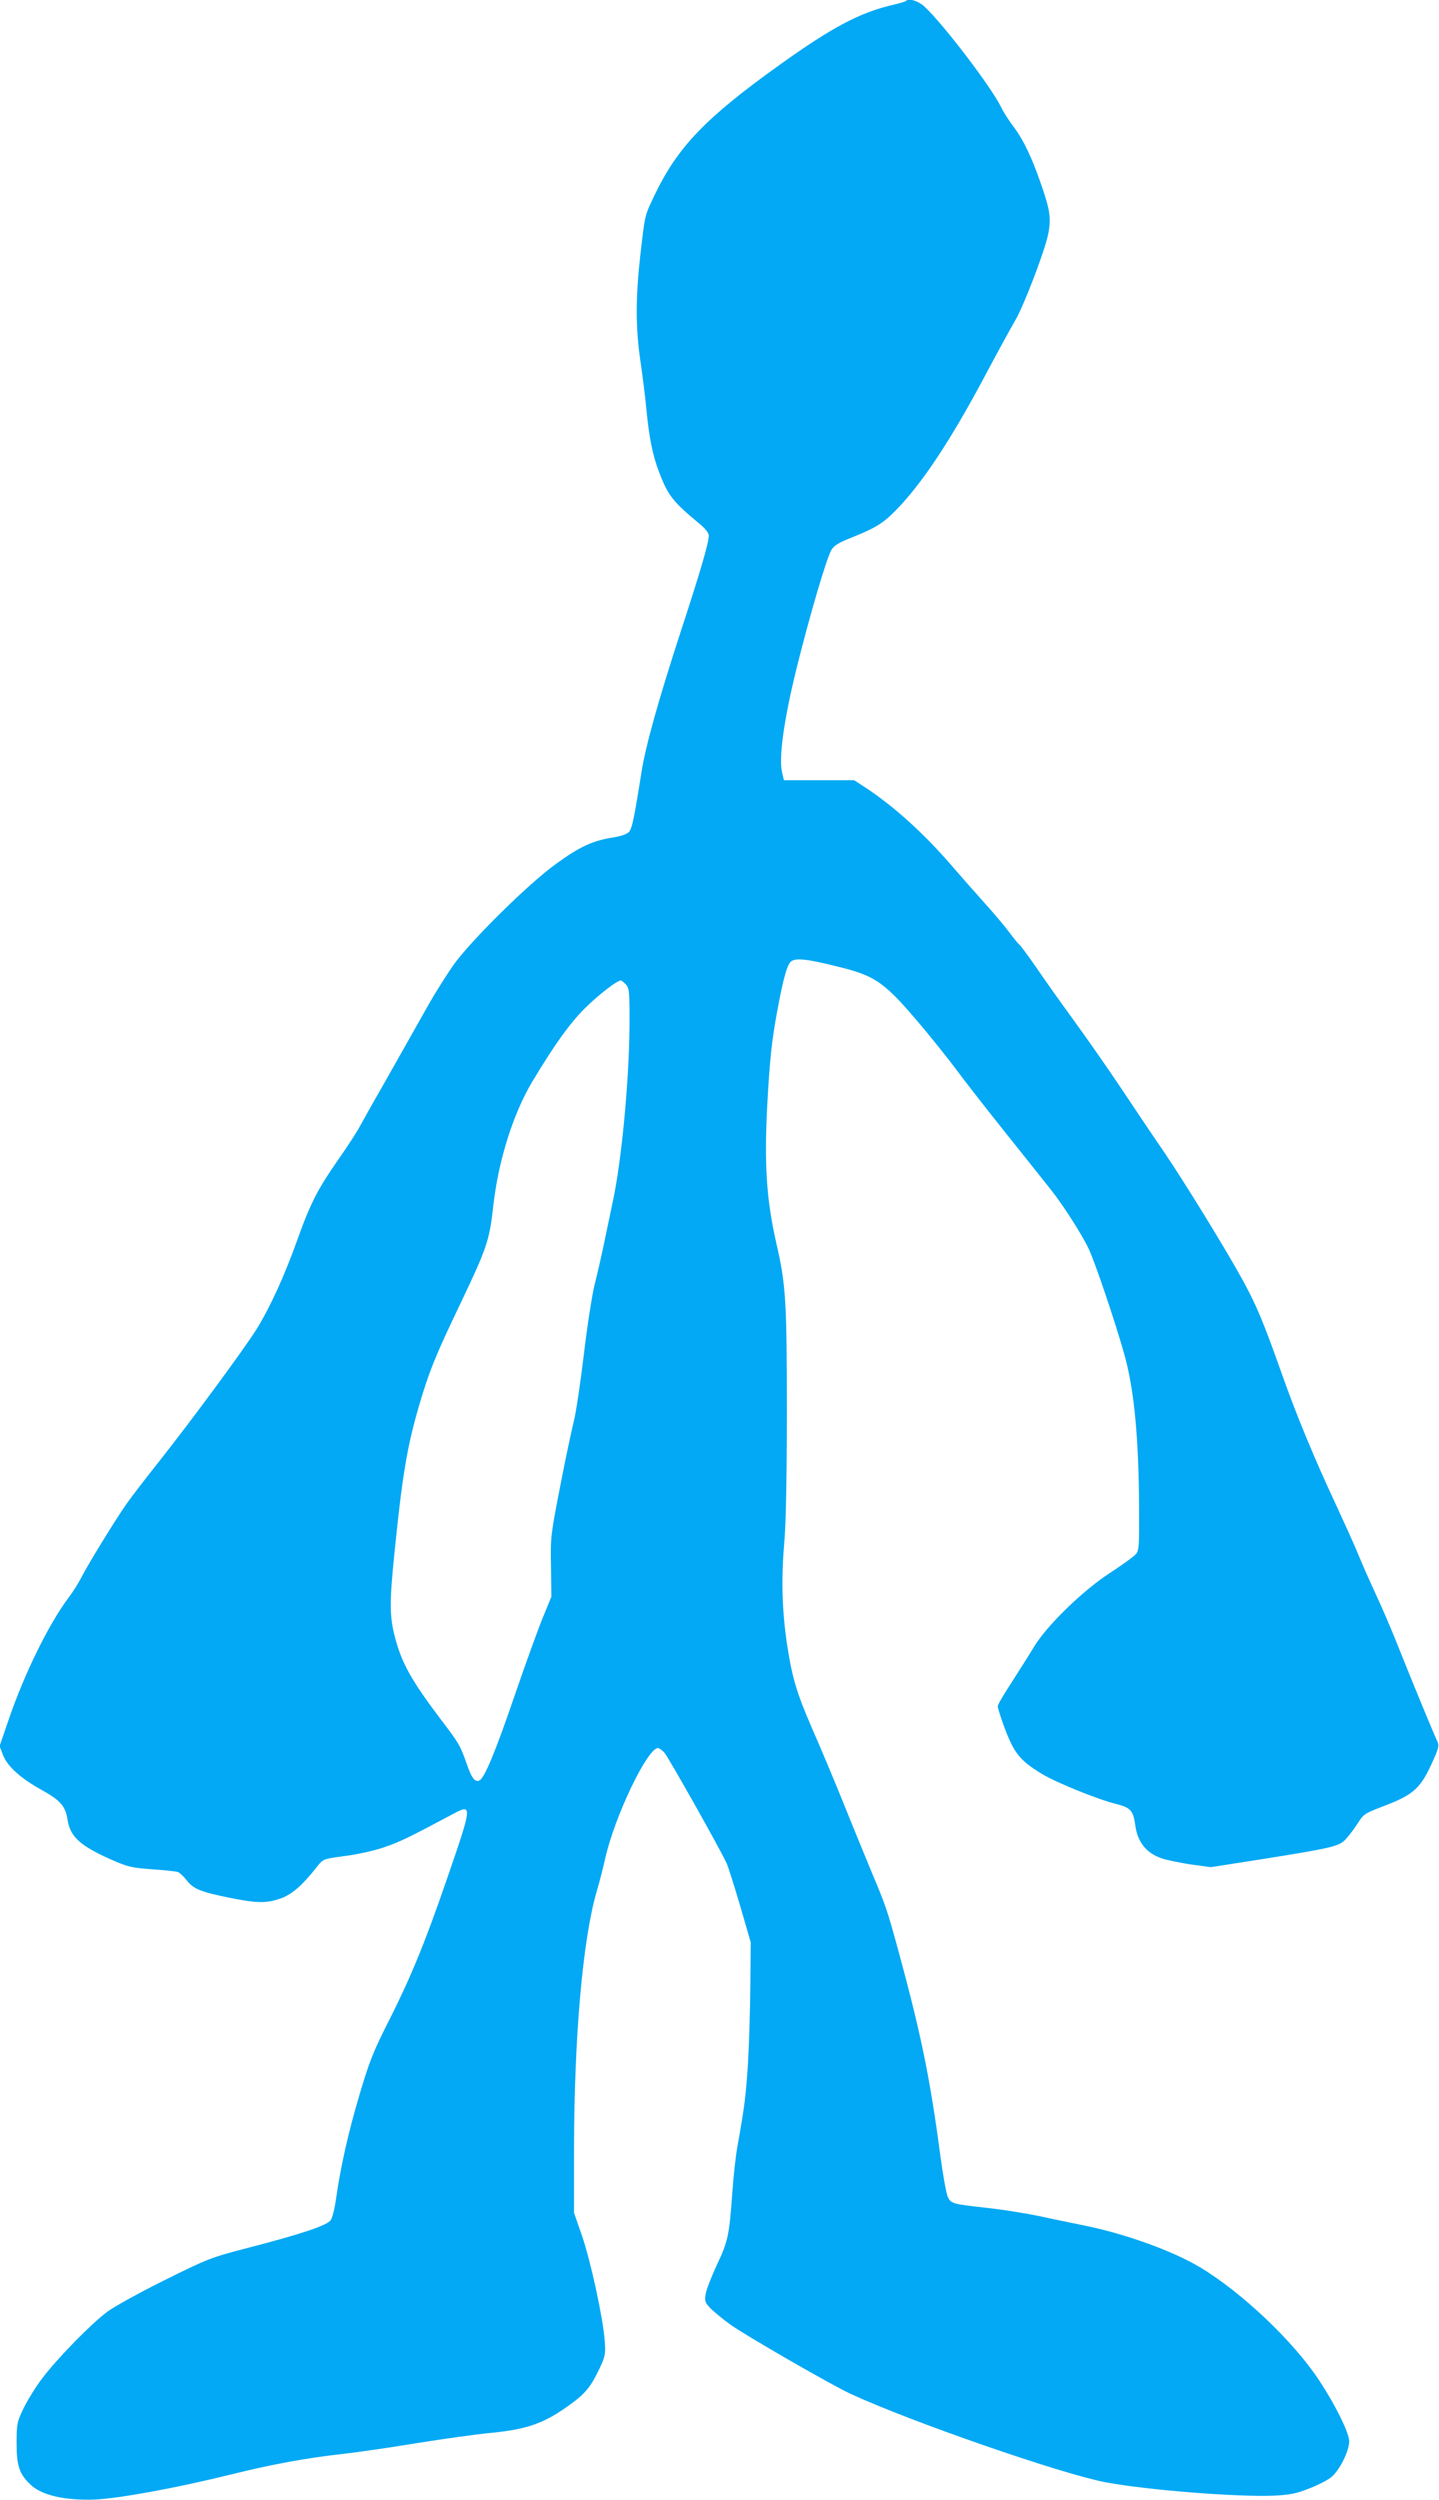
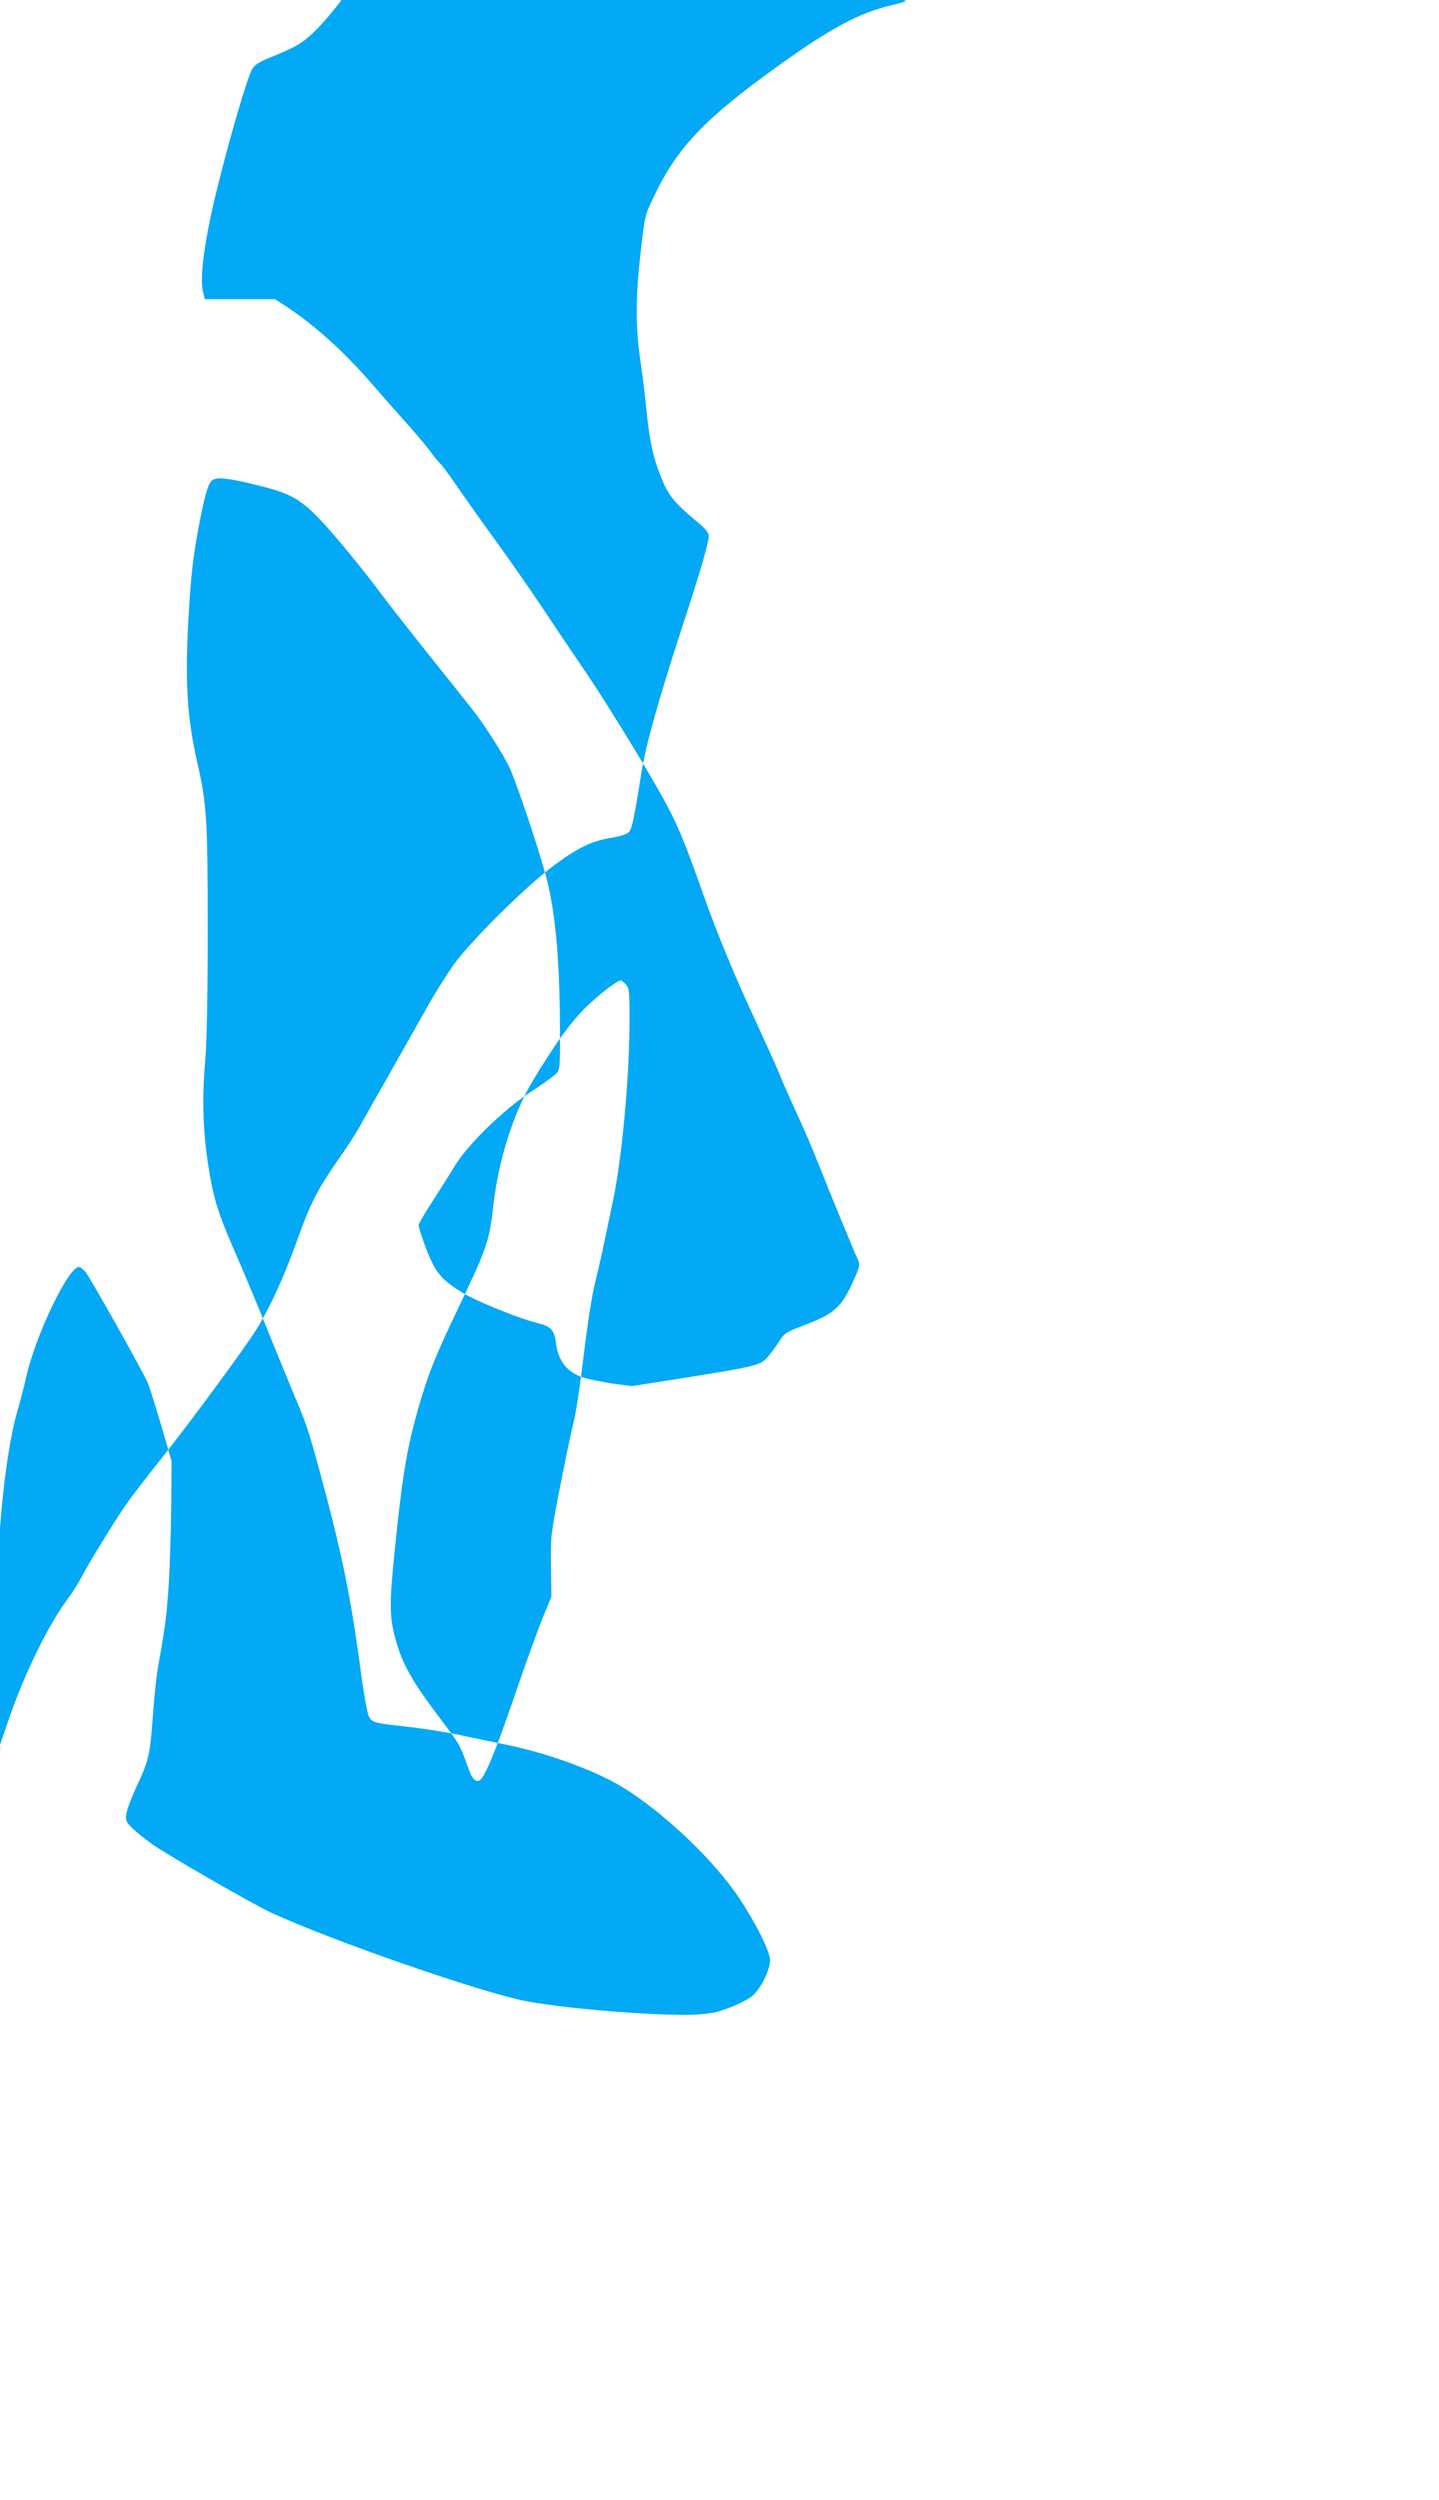
<svg xmlns="http://www.w3.org/2000/svg" version="1.0" width="737pt" height="1280pt" viewBox="0 0 737 1280" preserveAspectRatio="xMidYMid meet">
  <g transform="translate(0,1280) scale(0.1,-0.1)" fill="#03a9f4" stroke="none">
-     <path d="M4638 12794 c-3 -3 -35 -12 -69 -20 -164 -38 -308 -114 -576 -306 -380 -272 -522 -420 -641 -668 -51 -108 -48 -94 -72 -302 -25 -223 -25 -370 -1 -540 11 -73 25 -185 31 -248 14 -147 32 -239 64 -323 47 -124 69 -153 210 -270 29 -24 46 -46 46 -60 0 -37 -45 -190 -144 -492 -112 -344 -180 -585 -201 -721 -37 -235 -48 -285 -63 -303 -11 -12 -41 -22 -82 -29 -104 -16 -171 -47 -292 -135 -141 -101 -438 -395 -525 -517 -33 -47 -90 -137 -126 -200 -60 -107 -117 -207 -257 -455 -32 -55 -73 -129 -93 -165 -19 -36 -70 -114 -113 -175 -106 -152 -144 -225 -210 -410 -66 -185 -139 -346 -211 -462 -64 -102 -324 -455 -492 -668 -70 -88 -148 -189 -173 -225 -57 -81 -197 -309 -232 -378 -15 -29 -44 -75 -66 -104 -100 -133 -225 -387 -305 -621 l-47 -137 17 -45 c23 -59 89 -119 199 -180 97 -54 121 -83 132 -152 13 -87 65 -134 223 -204 86 -38 105 -42 210 -50 64 -4 124 -11 133 -14 9 -4 29 -23 44 -42 34 -44 69 -59 216 -89 145 -29 191 -30 266 -4 57 20 112 68 187 164 30 38 31 38 140 53 60 7 150 27 200 44 81 27 129 51 353 170 103 56 102 48 -27 -326 -112 -326 -185 -504 -294 -721 -84 -165 -104 -214 -156 -390 -57 -192 -96 -364 -121 -539 -6 -44 -18 -90 -26 -102 -17 -27 -152 -72 -427 -143 -185 -48 -201 -54 -423 -164 -127 -63 -259 -136 -294 -162 -81 -60 -254 -236 -332 -339 -34 -44 -77 -114 -97 -155 -34 -71 -36 -80 -36 -180 0 -115 14 -158 72 -212 56 -54 175 -81 326 -76 123 5 420 59 702 129 206 51 384 84 565 104 80 9 253 34 385 56 132 21 306 46 385 53 187 19 271 50 406 149 74 54 102 90 145 181 30 64 31 73 26 144 -10 121 -72 406 -116 534 l-41 118 0 332 c1 575 45 1073 117 1317 14 47 33 122 43 167 48 214 216 564 270 564 6 0 21 -11 33 -24 21 -24 285 -493 319 -567 9 -21 40 -120 70 -221 l53 -183 -2 -218 c-1 -120 -6 -300 -12 -400 -11 -169 -17 -219 -55 -432 -8 -44 -20 -152 -26 -240 -15 -212 -22 -242 -80 -365 -27 -58 -52 -123 -56 -146 -6 -38 -3 -44 29 -77 20 -19 64 -55 99 -80 80 -57 519 -310 615 -354 310 -143 1074 -408 1303 -452 210 -40 679 -77 864 -69 82 4 116 11 179 36 43 16 94 42 113 57 43 33 94 134 94 186 0 42 -71 187 -155 313 -131 199 -396 450 -610 578 -139 83 -380 170 -586 212 -68 14 -176 36 -239 50 -63 13 -180 32 -260 41 -182 20 -188 22 -205 55 -8 15 -26 115 -40 221 -52 392 -99 620 -216 1049 -56 204 -64 227 -135 395 -34 83 -101 245 -147 360 -47 116 -117 283 -156 371 -83 192 -104 263 -132 448 -24 169 -28 326 -12 511 8 89 13 330 13 665 0 566 -5 654 -54 865 -50 221 -62 399 -47 695 13 243 23 338 52 495 29 157 48 227 67 249 21 23 79 18 242 -23 200 -49 241 -79 446 -324 54 -65 128 -158 163 -205 35 -48 151 -197 259 -332 108 -135 210 -263 227 -285 61 -77 155 -224 190 -297 33 -69 139 -383 185 -548 49 -178 72 -421 74 -776 1 -207 0 -223 -18 -243 -11 -12 -72 -56 -135 -97 -139 -91 -322 -270 -386 -377 -22 -37 -73 -117 -112 -178 -40 -61 -73 -117 -73 -125 0 -7 12 -46 26 -86 55 -153 84 -190 201 -261 71 -43 284 -130 378 -153 75 -19 89 -34 99 -107 11 -87 56 -145 136 -172 25 -9 92 -22 148 -31 l104 -14 256 40 c369 59 400 66 435 104 16 17 43 53 61 81 29 46 37 51 126 85 164 62 197 93 263 243 25 55 28 72 19 90 -16 32 -134 318 -203 492 -33 83 -84 202 -114 265 -29 63 -69 153 -88 200 -19 47 -70 159 -112 250 -112 239 -206 465 -285 690 -90 254 -127 342 -201 476 -95 171 -295 495 -396 644 -51 74 -150 221 -219 325 -70 105 -180 262 -244 350 -64 88 -151 210 -193 272 -43 62 -82 115 -88 118 -5 4 -28 32 -51 63 -23 31 -83 102 -133 157 -49 55 -119 134 -154 175 -147 171 -298 308 -449 408 l-57 37 -180 0 -180 0 -9 38 c-19 74 9 272 73 532 68 274 154 566 179 609 13 22 37 37 97 61 126 50 166 74 231 140 136 138 283 360 461 695 66 124 135 250 153 280 43 73 148 347 167 435 18 85 12 126 -34 259 -48 140 -92 231 -141 296 -23 30 -52 75 -64 100 -50 104 -300 431 -395 518 -33 29 -79 42 -95 26z m-1432 -5035 c17 -19 19 -38 18 -213 -2 -280 -40 -686 -85 -896 -11 -52 -31 -147 -44 -210 -13 -63 -35 -160 -49 -215 -14 -55 -39 -218 -56 -362 -17 -143 -40 -296 -51 -340 -11 -43 -43 -193 -70 -333 -48 -247 -50 -260 -47 -410 l2 -155 -43 -105 c-24 -58 -88 -235 -143 -395 -102 -299 -158 -432 -184 -442 -23 -8 -39 14 -64 87 -32 91 -39 104 -129 222 -152 201 -202 289 -237 421 -29 109 -30 178 -4 433 40 396 64 544 126 756 51 174 82 252 207 513 141 295 154 334 173 508 26 233 102 476 202 642 112 186 189 294 266 371 72 71 166 144 186 144 4 0 15 -10 26 -21z" />
+     <path d="M4638 12794 c-3 -3 -35 -12 -69 -20 -164 -38 -308 -114 -576 -306 -380 -272 -522 -420 -641 -668 -51 -108 -48 -94 -72 -302 -25 -223 -25 -370 -1 -540 11 -73 25 -185 31 -248 14 -147 32 -239 64 -323 47 -124 69 -153 210 -270 29 -24 46 -46 46 -60 0 -37 -45 -190 -144 -492 -112 -344 -180 -585 -201 -721 -37 -235 -48 -285 -63 -303 -11 -12 -41 -22 -82 -29 -104 -16 -171 -47 -292 -135 -141 -101 -438 -395 -525 -517 -33 -47 -90 -137 -126 -200 -60 -107 -117 -207 -257 -455 -32 -55 -73 -129 -93 -165 -19 -36 -70 -114 -113 -175 -106 -152 -144 -225 -210 -410 -66 -185 -139 -346 -211 -462 -64 -102 -324 -455 -492 -668 -70 -88 -148 -189 -173 -225 -57 -81 -197 -309 -232 -378 -15 -29 -44 -75 -66 -104 -100 -133 -225 -387 -305 -621 l-47 -137 17 -45 l-41 118 0 332 c1 575 45 1073 117 1317 14 47 33 122 43 167 48 214 216 564 270 564 6 0 21 -11 33 -24 21 -24 285 -493 319 -567 9 -21 40 -120 70 -221 l53 -183 -2 -218 c-1 -120 -6 -300 -12 -400 -11 -169 -17 -219 -55 -432 -8 -44 -20 -152 -26 -240 -15 -212 -22 -242 -80 -365 -27 -58 -52 -123 -56 -146 -6 -38 -3 -44 29 -77 20 -19 64 -55 99 -80 80 -57 519 -310 615 -354 310 -143 1074 -408 1303 -452 210 -40 679 -77 864 -69 82 4 116 11 179 36 43 16 94 42 113 57 43 33 94 134 94 186 0 42 -71 187 -155 313 -131 199 -396 450 -610 578 -139 83 -380 170 -586 212 -68 14 -176 36 -239 50 -63 13 -180 32 -260 41 -182 20 -188 22 -205 55 -8 15 -26 115 -40 221 -52 392 -99 620 -216 1049 -56 204 -64 227 -135 395 -34 83 -101 245 -147 360 -47 116 -117 283 -156 371 -83 192 -104 263 -132 448 -24 169 -28 326 -12 511 8 89 13 330 13 665 0 566 -5 654 -54 865 -50 221 -62 399 -47 695 13 243 23 338 52 495 29 157 48 227 67 249 21 23 79 18 242 -23 200 -49 241 -79 446 -324 54 -65 128 -158 163 -205 35 -48 151 -197 259 -332 108 -135 210 -263 227 -285 61 -77 155 -224 190 -297 33 -69 139 -383 185 -548 49 -178 72 -421 74 -776 1 -207 0 -223 -18 -243 -11 -12 -72 -56 -135 -97 -139 -91 -322 -270 -386 -377 -22 -37 -73 -117 -112 -178 -40 -61 -73 -117 -73 -125 0 -7 12 -46 26 -86 55 -153 84 -190 201 -261 71 -43 284 -130 378 -153 75 -19 89 -34 99 -107 11 -87 56 -145 136 -172 25 -9 92 -22 148 -31 l104 -14 256 40 c369 59 400 66 435 104 16 17 43 53 61 81 29 46 37 51 126 85 164 62 197 93 263 243 25 55 28 72 19 90 -16 32 -134 318 -203 492 -33 83 -84 202 -114 265 -29 63 -69 153 -88 200 -19 47 -70 159 -112 250 -112 239 -206 465 -285 690 -90 254 -127 342 -201 476 -95 171 -295 495 -396 644 -51 74 -150 221 -219 325 -70 105 -180 262 -244 350 -64 88 -151 210 -193 272 -43 62 -82 115 -88 118 -5 4 -28 32 -51 63 -23 31 -83 102 -133 157 -49 55 -119 134 -154 175 -147 171 -298 308 -449 408 l-57 37 -180 0 -180 0 -9 38 c-19 74 9 272 73 532 68 274 154 566 179 609 13 22 37 37 97 61 126 50 166 74 231 140 136 138 283 360 461 695 66 124 135 250 153 280 43 73 148 347 167 435 18 85 12 126 -34 259 -48 140 -92 231 -141 296 -23 30 -52 75 -64 100 -50 104 -300 431 -395 518 -33 29 -79 42 -95 26z m-1432 -5035 c17 -19 19 -38 18 -213 -2 -280 -40 -686 -85 -896 -11 -52 -31 -147 -44 -210 -13 -63 -35 -160 -49 -215 -14 -55 -39 -218 -56 -362 -17 -143 -40 -296 -51 -340 -11 -43 -43 -193 -70 -333 -48 -247 -50 -260 -47 -410 l2 -155 -43 -105 c-24 -58 -88 -235 -143 -395 -102 -299 -158 -432 -184 -442 -23 -8 -39 14 -64 87 -32 91 -39 104 -129 222 -152 201 -202 289 -237 421 -29 109 -30 178 -4 433 40 396 64 544 126 756 51 174 82 252 207 513 141 295 154 334 173 508 26 233 102 476 202 642 112 186 189 294 266 371 72 71 166 144 186 144 4 0 15 -10 26 -21z" />
  </g>
</svg>